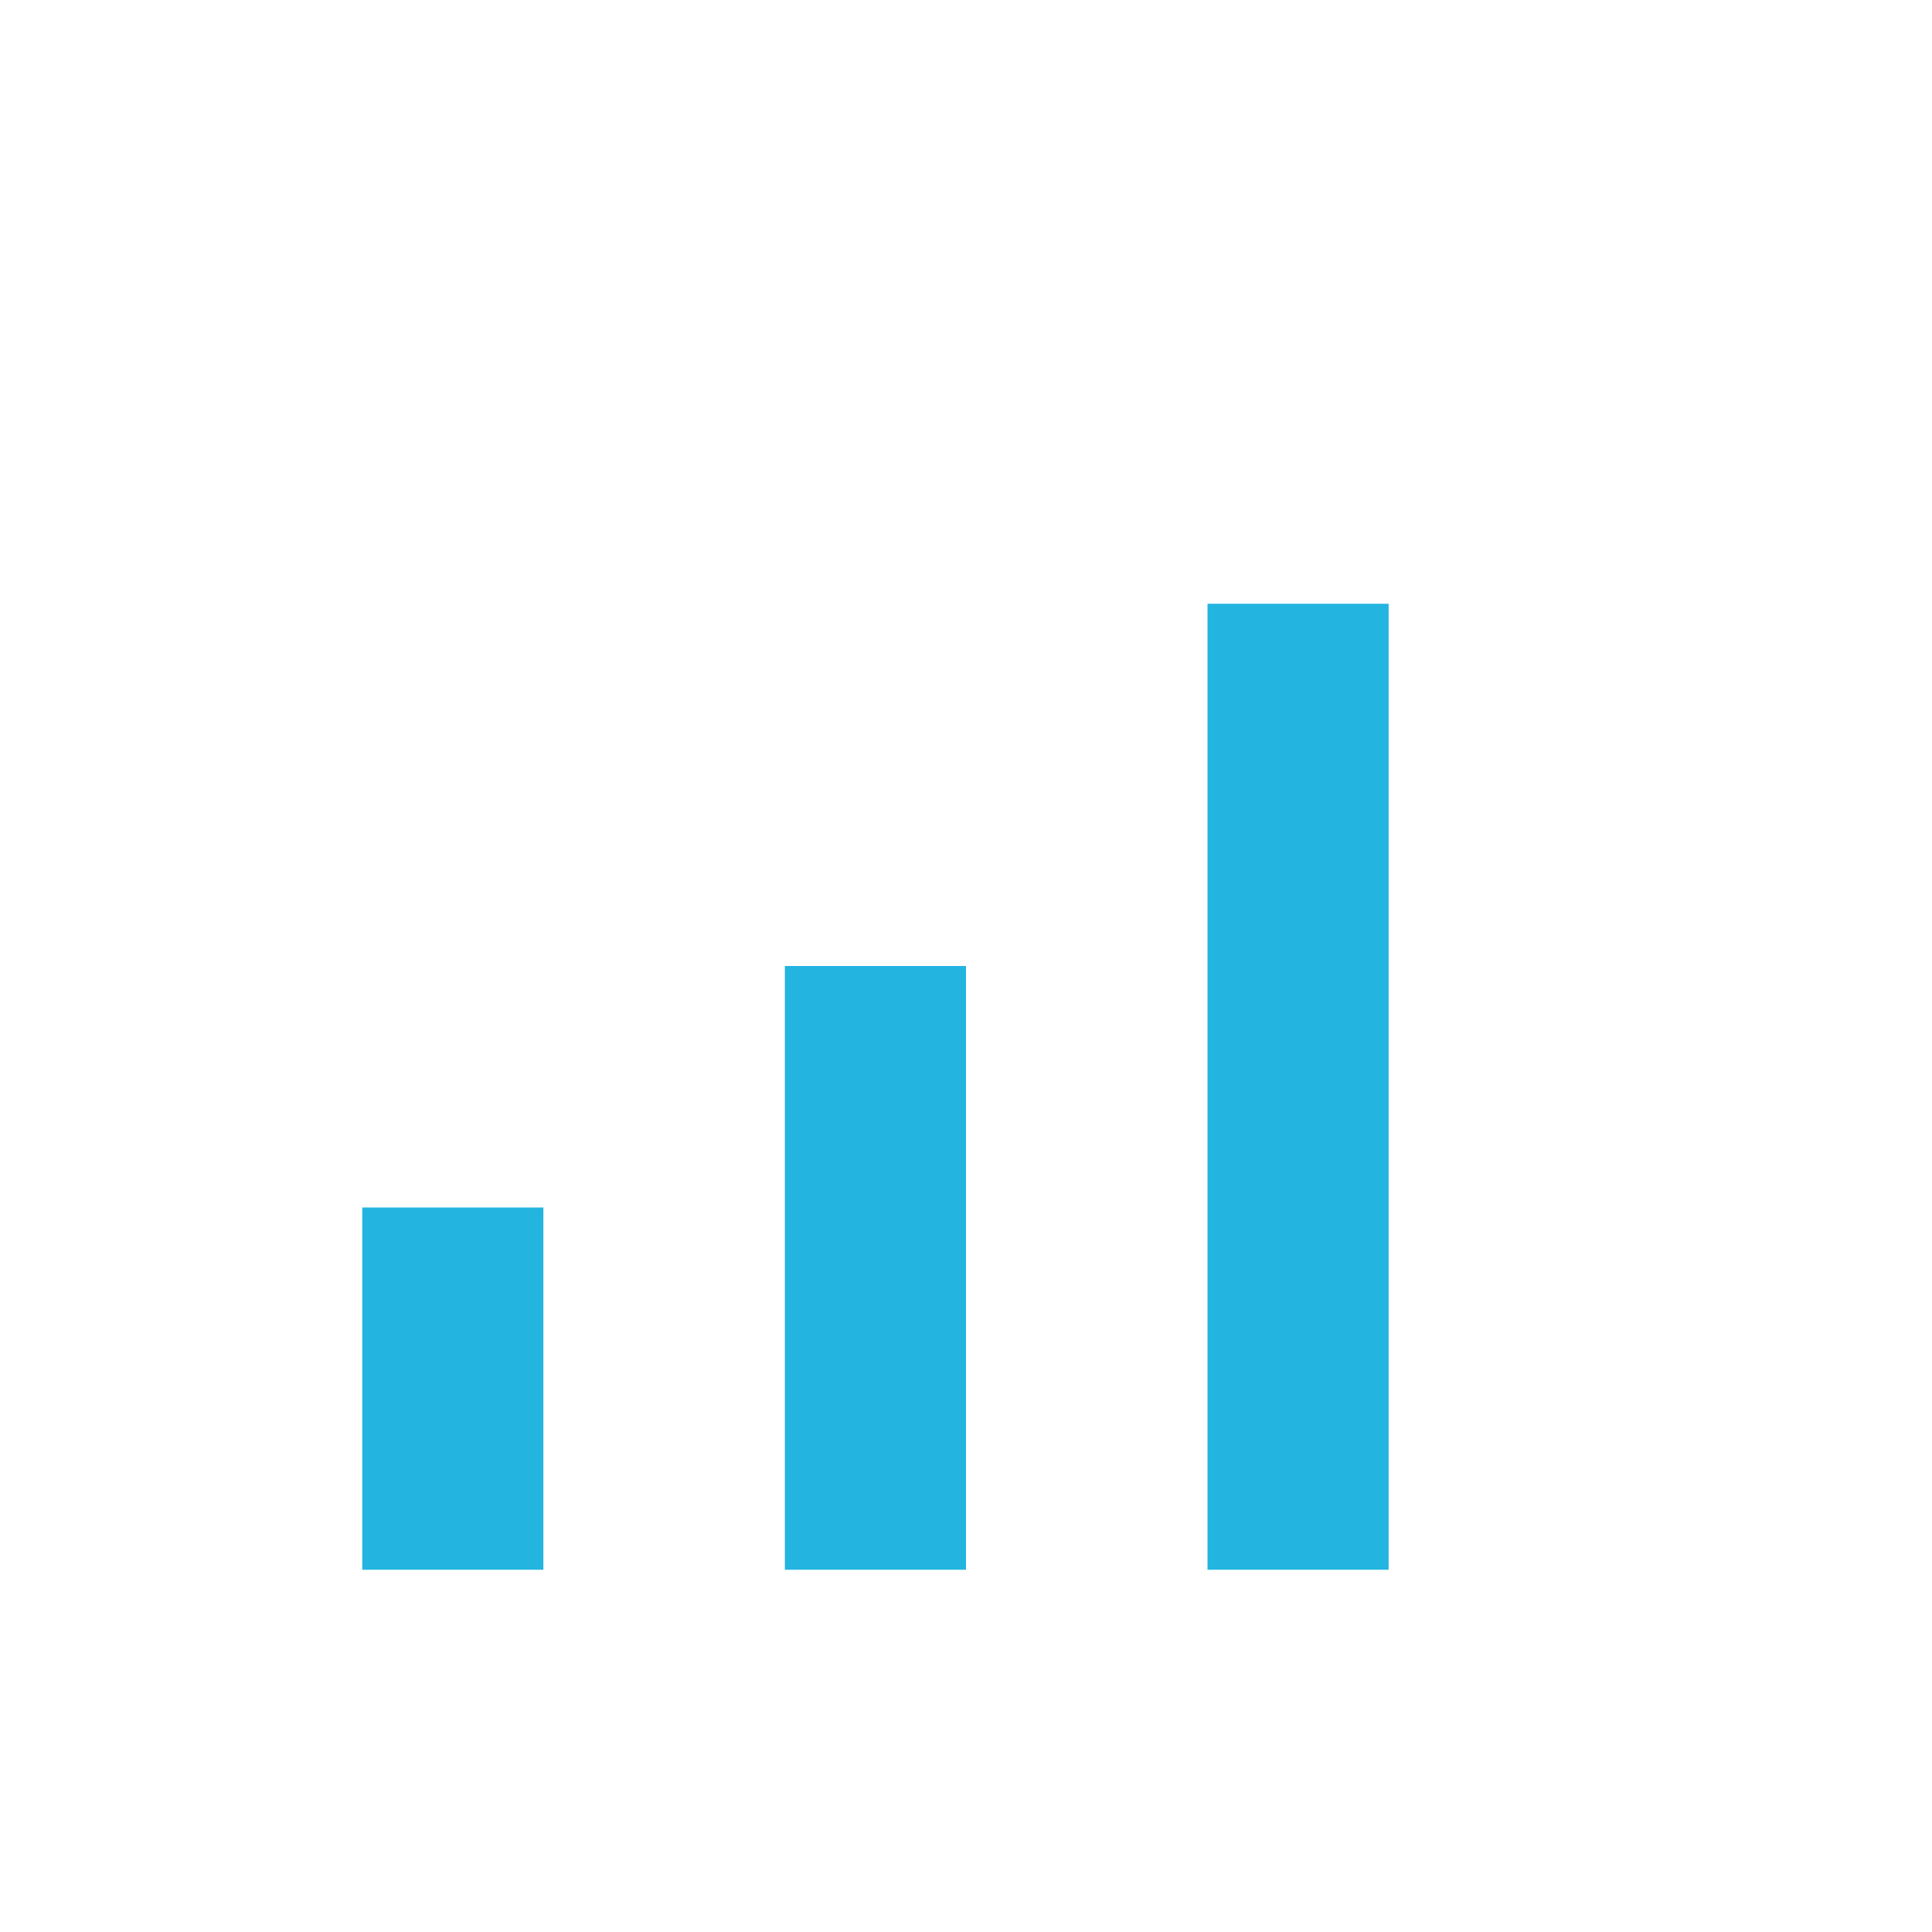
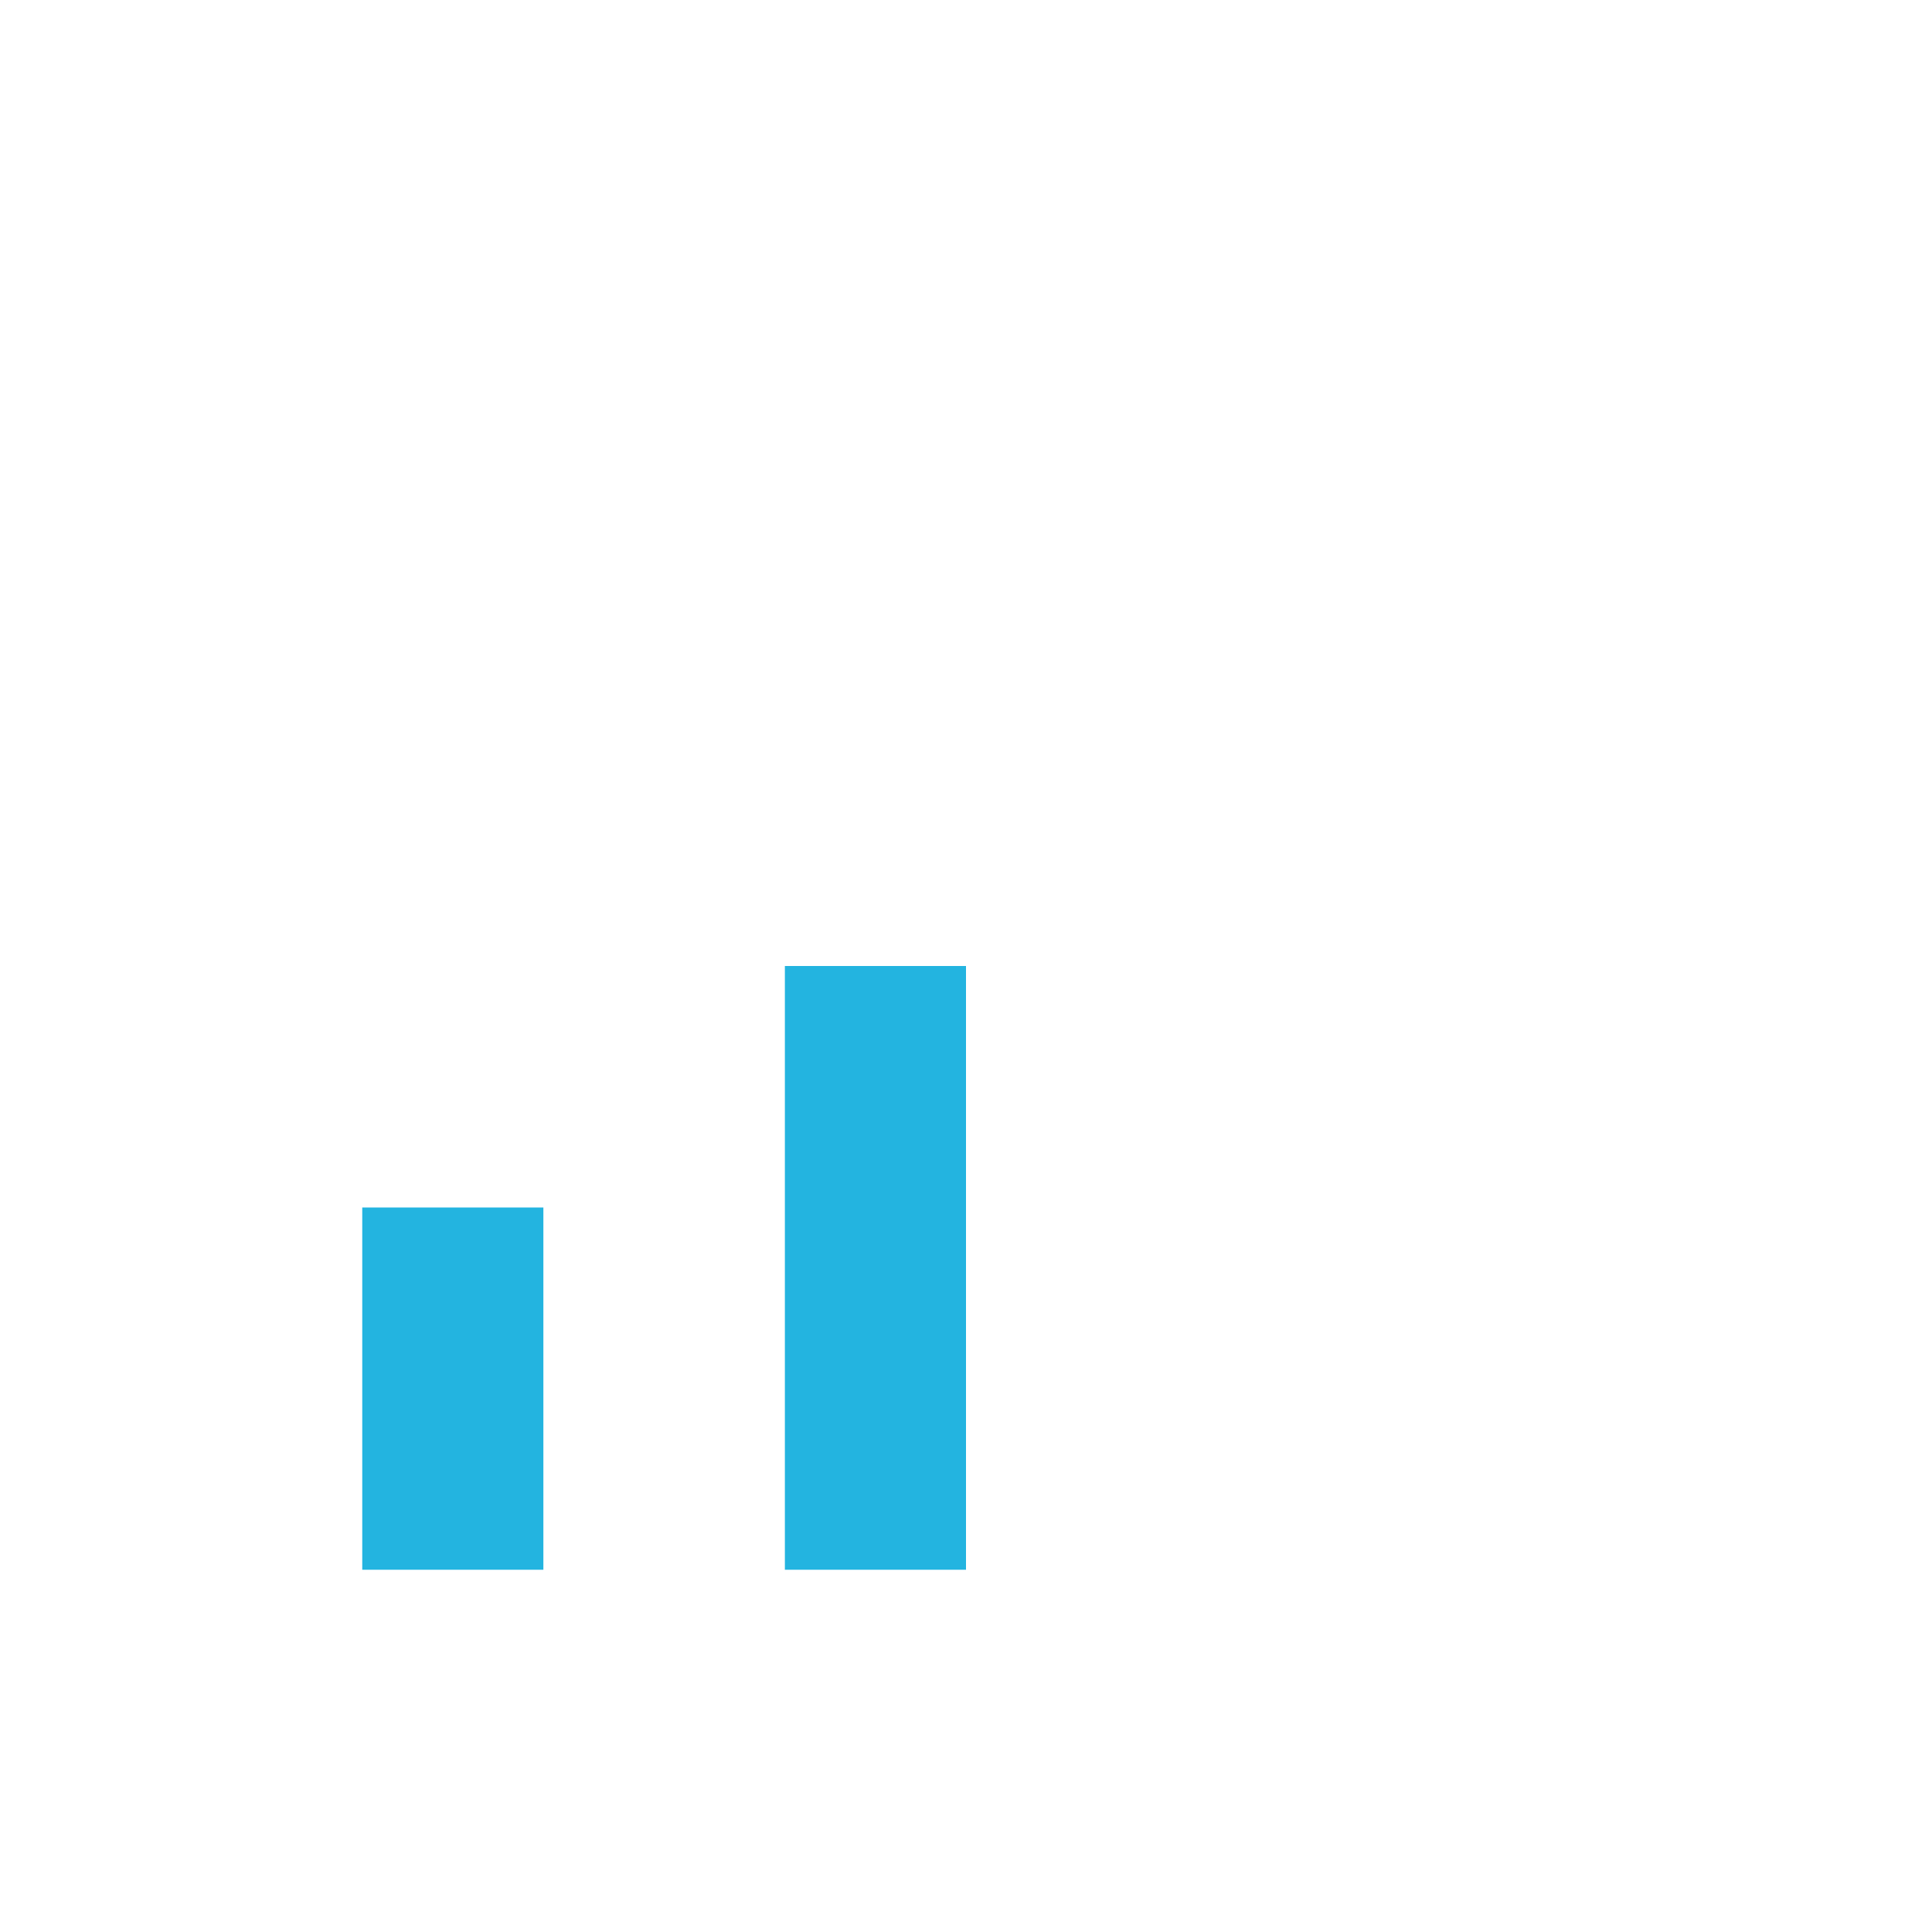
<svg xmlns="http://www.w3.org/2000/svg" width="32" height="32" viewBox="0 0 32 32">
  <rect x="6" y="20" width="3" height="6" fill="#23B4E0" />
  <rect x="13" y="16" width="3" height="10" fill="#23B4E0" />
-   <rect x="20" y="10" width="3" height="16" fill="#23B4E0" />
</svg>